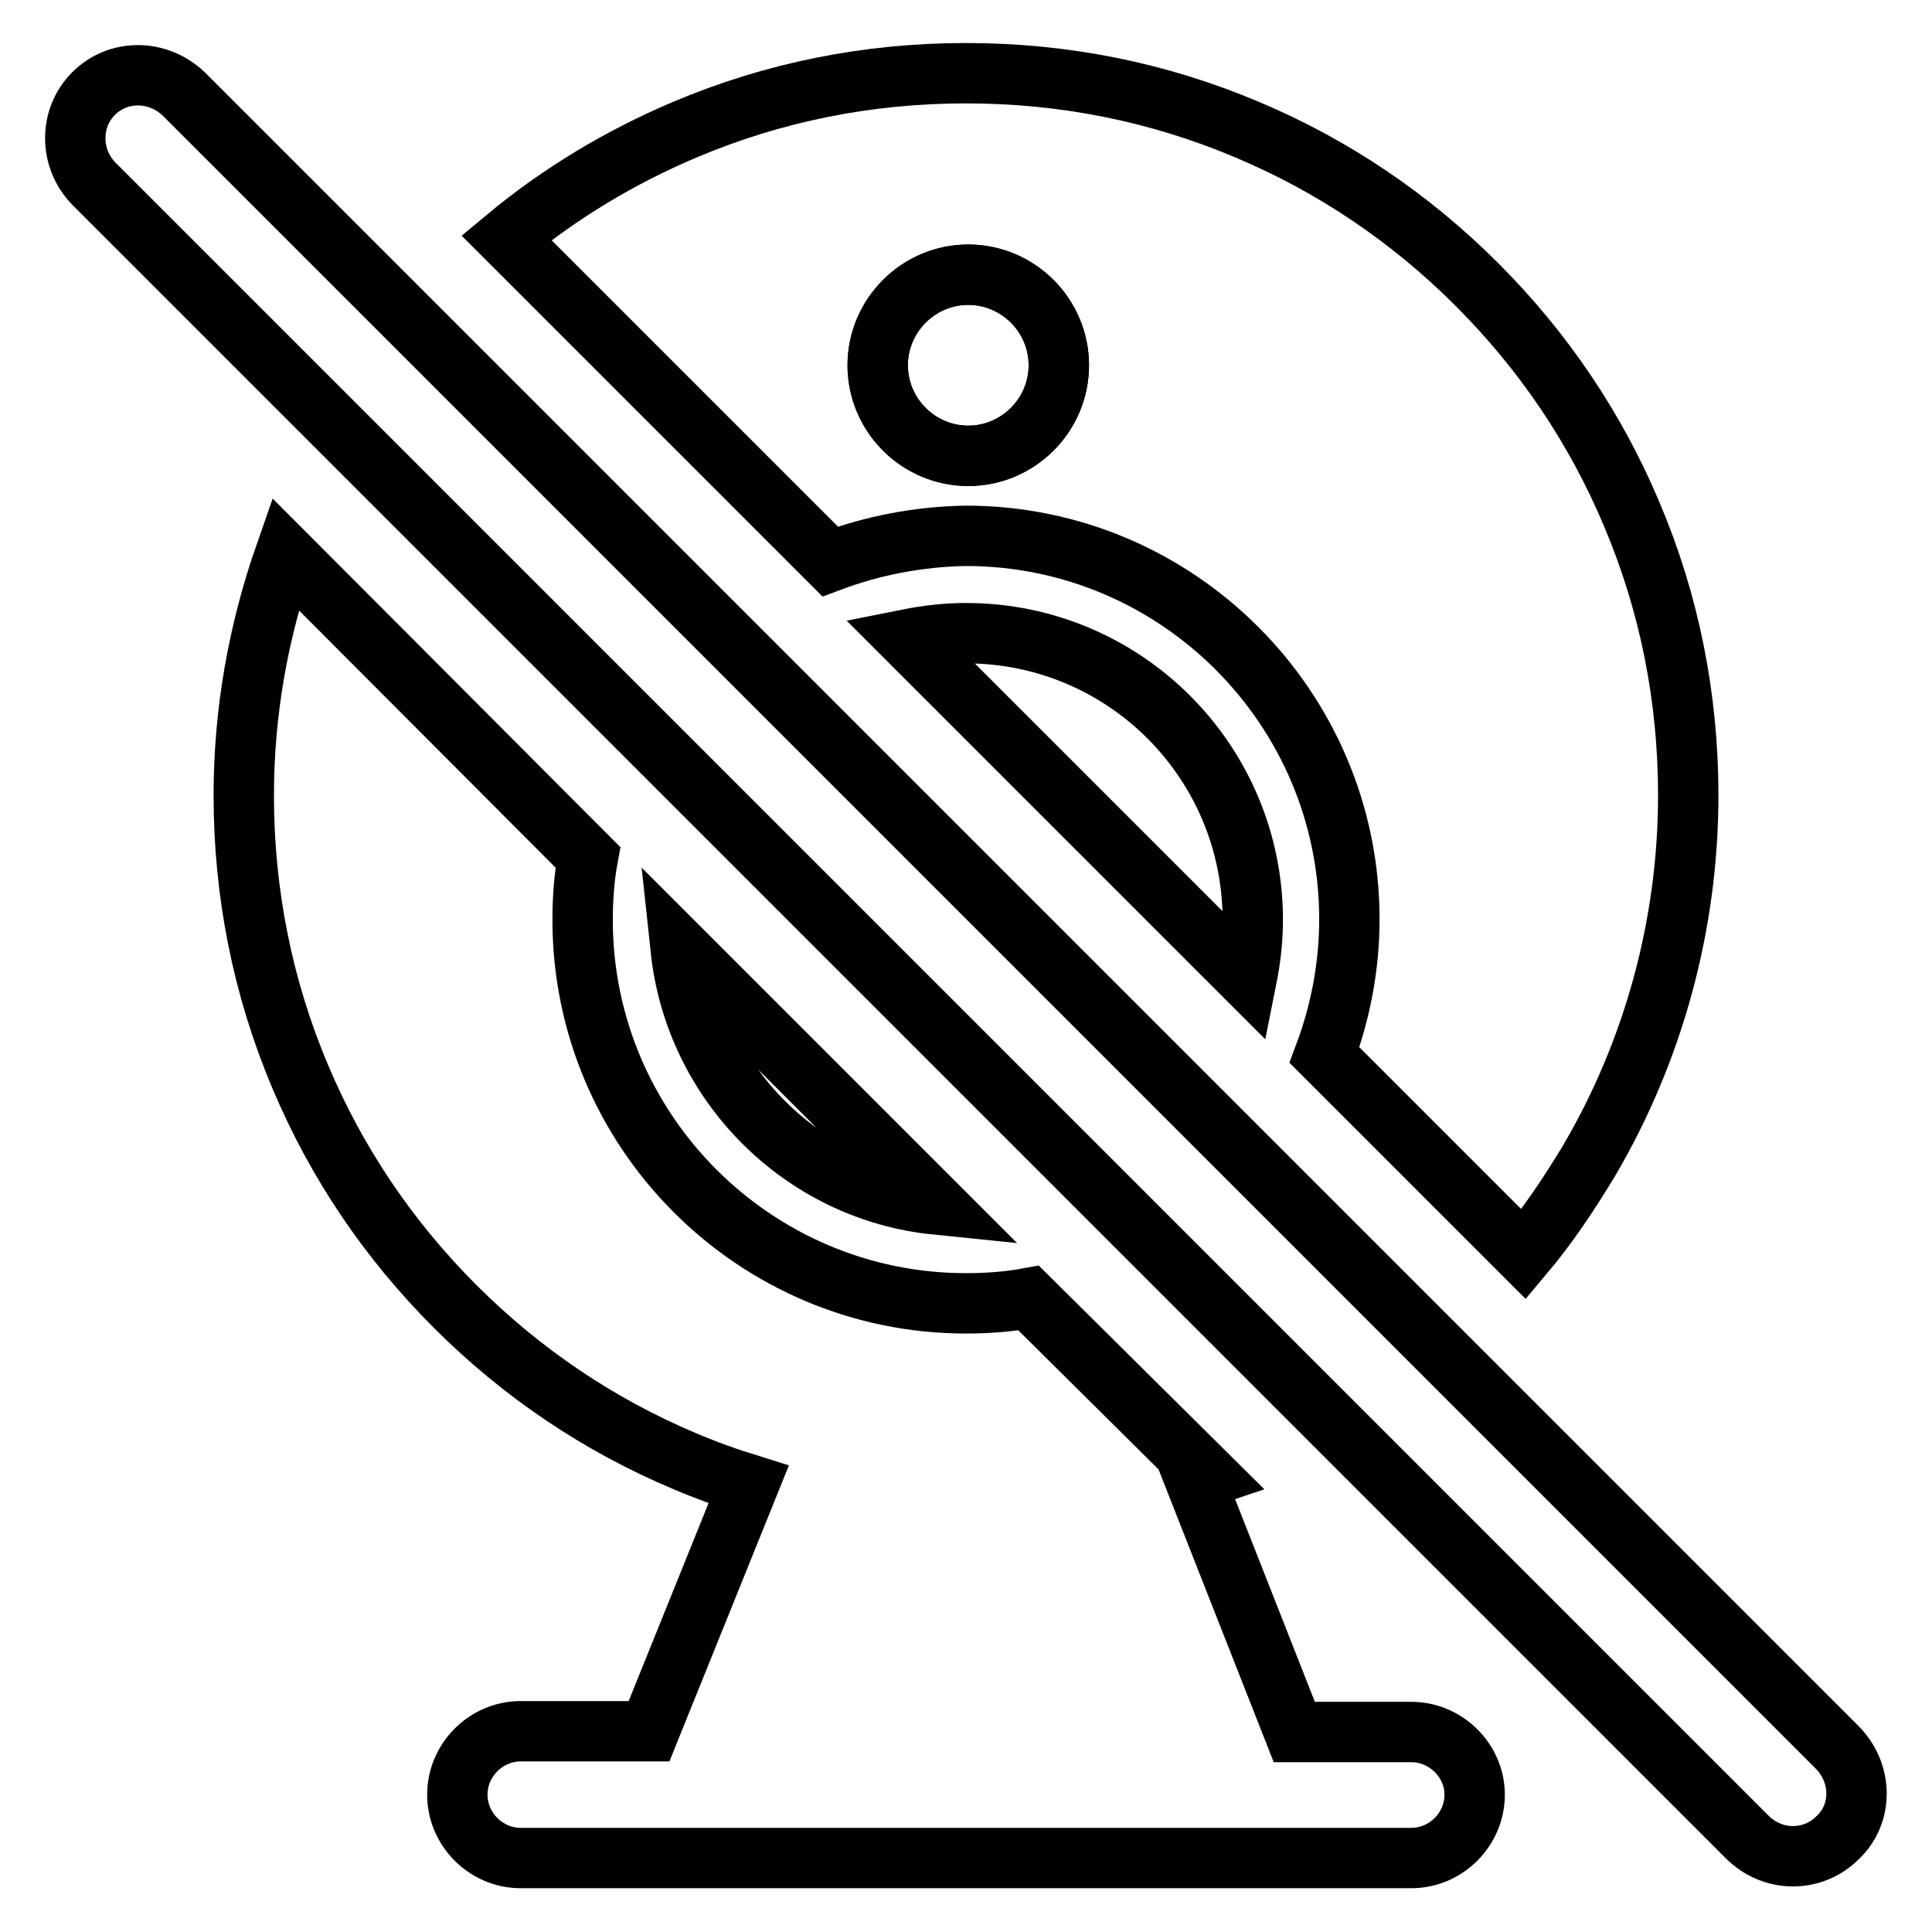
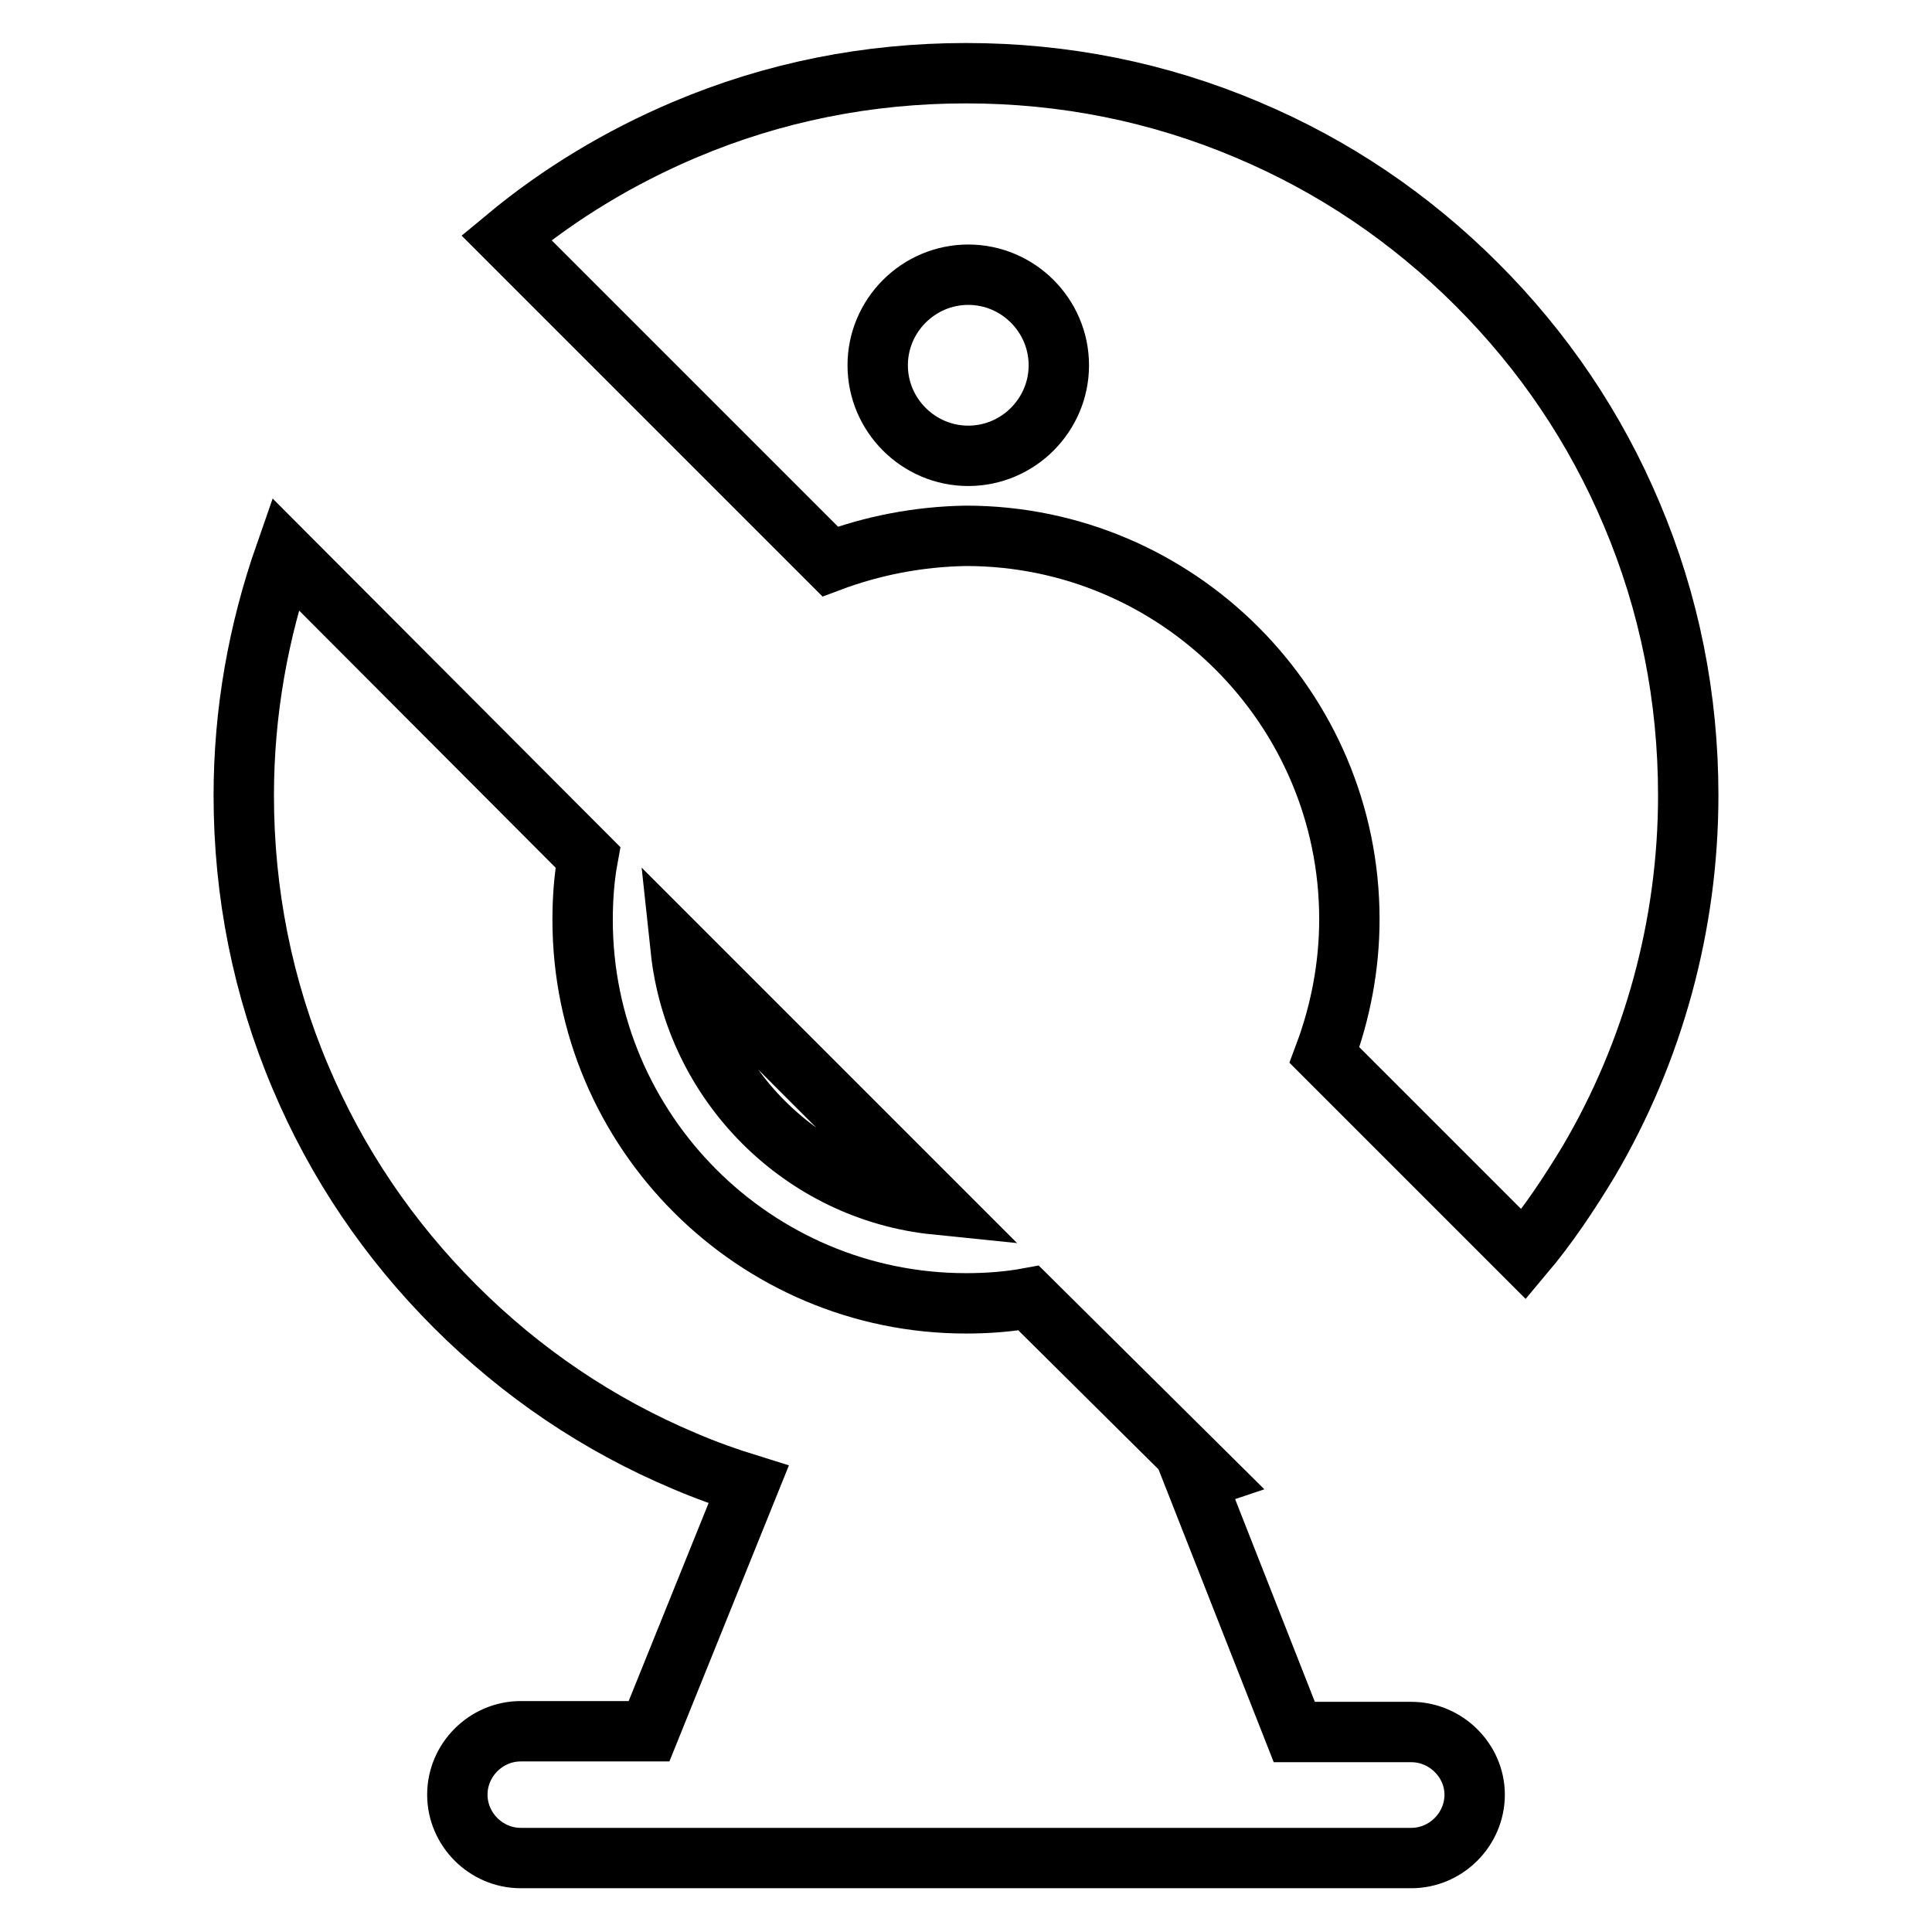
<svg xmlns="http://www.w3.org/2000/svg" version="1.1" x="0px" y="0px" viewBox="0 0 256 256" enable-background="new 0 0 256 256" xml:space="preserve">
  <g>
    <g>
-       <path stroke-width="8" fill-opacity="0" stroke="#000000" d="M128.3,60.4c6.6,0,12-5.4,12-12c0-6.6-5.4-12-12-12c-6.6,0-12,5.4-12,12S121.7,60.4,128.3,60.4z" />
      <path stroke-width="8" fill-opacity="0" stroke="#000000" d="M110,74.4L67.1,31.5c7.1-5.9,15.1-10.7,23.6-14.3c11.8-5,24.3-7.5,37.3-7.5s25.5,2.5,37.3,7.5c11.4,4.8,21.6,11.7,30.4,20.5c8.8,8.8,15.7,19,20.5,30.4c5,11.8,7.5,24.3,7.5,37.3c0,17.1-4.6,33.9-13.2,48.5c-2.6,4.3-5.4,8.5-8.6,12.3l-26.4-26.4c2.1-5.6,3.3-11.7,3.3-18c0-28-22.8-50.8-50.8-50.8C121.7,71.1,115.6,72.3,110,74.4z M116.3,48.4c0,6.6,5.4,12,12,12c6.6,0,12-5.4,12-12c0-6.6-5.4-12-12-12C121.7,36.4,116.3,41.8,116.3,48.4z" />
      <path stroke-width="8" fill-opacity="0" stroke="#000000" d="M187,229.5h-15.5l-13.1-33.3c0.6-0.2,1.1-0.4,1.7-0.6L136.3,172c-2.7,0.5-5.5,0.7-8.3,0.7c-28,0-50.8-22.8-50.8-50.8c0-2.8,0.2-5.6,0.7-8.3L37.8,73.4c-3.6,10.3-5.5,21-5.5,32c0,12.9,2.5,25.5,7.5,37.3c4.8,11.4,11.7,21.6,20.5,30.4c8.8,8.8,19,15.7,30.4,20.5c2.8,1.2,5.6,2.2,8.5,3.1l-13.2,32.7h-17c-4.6,0-8.4,3.8-8.4,8.4c0,4.6,3.8,8.4,8.4,8.4H187c4.6,0,8.4-3.8,8.4-8.4C195.4,233.3,191.6,229.5,187,229.5z" />
      <path stroke-width="8" fill-opacity="0" stroke="#000000" d="M124,159.6l-33.8-33.8C92.1,143.6,106.3,157.8,124,159.6z" />
-       <path stroke-width="8" fill-opacity="0" stroke="#000000" d="M128,83.9c-2.6,0-5.2,0.3-7.7,0.8l44.9,44.9c0.5-2.5,0.8-5.1,0.8-7.7C166,100.9,149,83.9,128,83.9z" />
-       <path stroke-width="8" fill-opacity="0" stroke="#000000" d="M243.4,231.5l-219-219c-3.4-3.3-8.7-3.4-12-0.1c-3.3,3.3-3.2,8.7,0.1,12l219,219c3.4,3.4,8.7,3.4,12,0.1C246.9,240.3,246.8,234.9,243.4,231.5z" />
    </g>
  </g>
</svg>